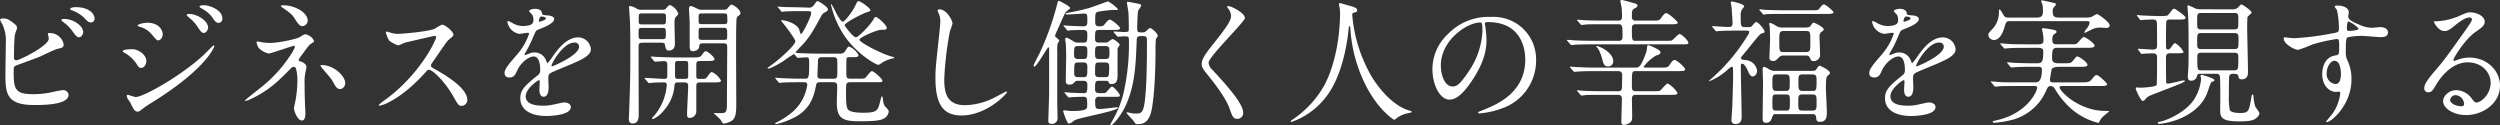
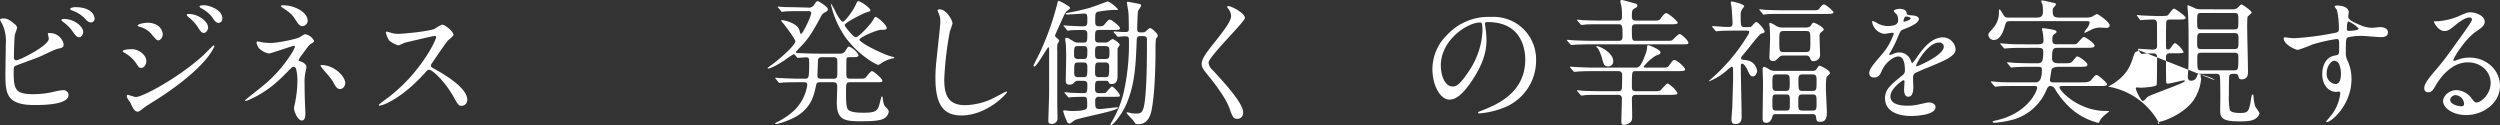
<svg xmlns="http://www.w3.org/2000/svg" width="680.496" height="34.045" viewBox="0 0 680.496 34.045">
  <rect x="0" y="0" width="680.496" height="34.045" fill="#333333" stroke="none" />
  <g id="グループ_2827" data-name="グループ 2827" transform="translate(12367 -3378)">
    <path id="パス_82" data-name="パス 82" d="M4.02,7.674a1.53,1.53,0,0,1,.627.958c0,.332-.59,1.77-.627,2.1-.147,1.291-.221,4.574-.221,6.122a.618.618,0,0,0,.7.664c.738,0,8.778-3.91,8.778-5.9,0-.221-.258-1.255-.258-1.364,0-.148.258-.148.516-.148a3.8,3.8,0,0,1,3.8,3.1c0,.848-.553.959-1.623,1.18-.848.184-4.168,1.844-4.868,2.14-1.033.442-6.492,2.4-6.676,2.507-.443.3-.443.48-.443,1.882,0,4.831.7,5.828,5.533,5.828a23.5,23.5,0,0,0,5.385-.664,21.754,21.754,0,0,1,2.545-.443,1.427,1.427,0,0,1,1.475,1.291c0,2.767-7.082,2.767-9.369,2.767-7.635,0-7.82-3.283-7.82-8.521,0-1.328.111-7.119.111-8.335A10.475,10.475,0,0,0,.627,7.674,7.485,7.485,0,0,1,0,6.457c0-.221.516-.332.848-.332,1.07,0,1.586.258,3.172,1.549M22.647,9.85c0,.442-.406,1.4-1.107,1.4-.553,0-.885-.332-1.881-1.734a10.6,10.6,0,0,0-2.435-2.4c-.147-.111-.516-.406-.516-.554,0-.184.332-.3.664-.3,2.84,0,5.275,2.029,5.275,3.579m3.1-3.726a1.024,1.024,0,0,1-.922,1.106c-.775,0-1.217-.479-1.955-1.327a9.361,9.361,0,0,0-3.283-1.955c-.369-.111-.48-.3-.48-.406,0-.3.922-.48,1.365-.48,4.537,0,5.274,2.4,5.274,3.062" transform="translate(-12367 3376.892)" fill="#fff" />
    <path id="パス_83" data-name="パス 83" d="M58.779,17.451c0,.775-.516,1.844-1.4,1.844-.553,0-.737-.221-1.291-1.144a9.561,9.561,0,0,0-3.356-3.024c-.111-.073-.369-.221-.369-.369,0-.553,2.361-.553,2.581-.553,1.586,0,3.837,1.438,3.837,3.246M54.426,28.775c-.11-.221-.7-1-.774-1.181a1.5,1.5,0,0,1-.184-.664.27.27,0,0,1,.295-.3c.111,0,1.77.59,2.139.59,1.992,0,12.025-5.5,18.517-11.471.406-.406,2.545-2.582,2.656-2.582a.236.236,0,0,1,.221.221c0,.074-1.844,5.791-16.3,14.9-2.25,1.4-2.4,1.512-2.692,1.733-1.365,1.07-1.512,1.181-1.918,1.181-.775,0-1.217-.849-1.955-2.435m8.816-18.7c0,.959-.627,1.734-1.218,1.734-.406,0-.553-.184-1.844-1.7a6.248,6.248,0,0,0-3.209-1.992c-.516-.184-.553-.184-.553-.331,0-.406,1.7-.775,2.8-.775a5.068,5.068,0,0,1,1.881.369,3.224,3.224,0,0,1,2.14,2.692M75.6,8.378c0,.442-.479,1.4-1.181,1.4-.553,0-.885-.406-1.807-1.845A11.5,11.5,0,0,0,70.25,5.464c-.147-.111-.48-.442-.48-.59,0-.221.443-.258.664-.258,2.139,0,5.164,1.807,5.164,3.763m3.873-2.509a1.086,1.086,0,0,1-1,1.181c-.774,0-1.29-.775-1.807-1.623a9.253,9.253,0,0,0-2.988-2.4c-.332-.184-.405-.368-.405-.443,0-.331.737-.331,1.4-.331.959,0,4.8,1.07,4.8,3.614" transform="translate(-12385.947 3377.185)" fill="#fff" />
    <path id="パス_84" data-name="パス 84" d="M109.322,12.361a18.909,18.909,0,0,0,2.1.147c1.955,0,7.156-1.033,8.041-1.623,1.07-.664,1.181-.737,1.512-.737a3.29,3.29,0,0,1,2.324,1.807c0,.221-.074.295-.775.738-.627.406-.775.664-2.619,3.172a6.709,6.709,0,0,0-.811,1.254c0,.3.221.332.516.406.406.111,1.623.664,1.623,1.549,0,.258-.3,1.438-.332,1.7a12.182,12.182,0,0,0-.184,2.692c0,.923.037,3.947.11,5.459,0,.406.11,2.25.11,2.619,0,1.77-.479,2.066-.959,2.066-1.181,0-2.14-2.582-2.14-3.32,0-.295.3-1.512.332-1.734a31.265,31.265,0,0,0,.59-5.57,12.3,12.3,0,0,0-.406-3.577.87.87,0,0,0-.7-.406.827.827,0,0,0-.553.295c-3.1,3.172-5.975,6.16-11.139,8.521a5.854,5.854,0,0,1-1.328.48c-.074,0-.147-.037-.147-.111,0-.184,3.983-3.246,4.721-3.873a36.251,36.251,0,0,0,7.783-8.668,10.383,10.383,0,0,0,1.107-2.066.282.282,0,0,0-.295-.295c-.3,0-6.381,2.1-6.787,2.1a5.122,5.122,0,0,1-2.8-1.549,4.5,4.5,0,0,1-.59-1.438.324.324,0,0,1,.332-.295c.221,0,1.18.221,1.364.258m12.246-5.9a1.548,1.548,0,0,1-1.4,1.475c-.849,0-1.291-.737-2.287-2.286-.479-.738-1.07-1.364-3.357-2.877-.074-.074-.258-.221-.258-.332,0-.184.553-.184.7-.184,3.1,0,6.6,1.955,6.6,4.2M131.786,23.5c0,.479-.443,1.549-1.4,1.549-.7,0-1.107-.406-1.807-1.733-.516-.959-.738-1.218-2.84-3.652a4.271,4.271,0,0,1-.7-1.033c0-.111.258-.111.3-.111,3.357,0,6.455,2.988,6.455,4.98" transform="translate(-12404.811 3377.185)" fill="#fff" />
    <path id="パス_85" data-name="パス 85" d="M176.751,13.581c-.258,0-8,1.807-8.189,1.881a15.828,15.828,0,0,1-1.66.7,7.7,7.7,0,0,1-2.508-1.328,7.506,7.506,0,0,1-.885-2.14c0-.184.037-.295.221-.295.037,0,.849.221.959.258a6.575,6.575,0,0,0,1.955.369c1.254,0,8.188-.59,10.106-1.365a14.1,14.1,0,0,1,2.029-1.144c.885,0,3.135,1.881,3.135,2.8,0,.331-1.364,1.327-1.586,1.586-.737.885-3.651,5.2-4.242,6.049a1.218,1.218,0,0,0-.295.738c0,.332.074.406,1.623,1.255,1.659.958,8.262,4.683,8.262,8.04a1.593,1.593,0,0,1-1.512,1.623c-.848,0-1-.258-2.287-2.545-2.545-4.463-5.791-7.267-6.6-7.267-.369,0-.479.11-1.291,1.033-1.291,1.365-5.053,5.5-9.849,7.893a9.05,9.05,0,0,1-2.287.849c-.073,0-.258,0-.258-.221a11.416,11.416,0,0,1,1.7-1.365c9.627-6.971,14.016-16.524,13.905-17.115a.414.414,0,0,0-.442-.295" transform="translate(-12425.473 3374.194)" fill="#fff" />
-     <path id="パス_86" data-name="パス 86" d="M215.224,21.24c0-1.106,1.033-2.286,3.541-5.2a16.97,16.97,0,0,0,3.135-5.5c0-.221-.258-.258-.406-.258-.369,0-1.881.295-2.213.295A3.914,3.914,0,0,1,216,7.335c0-.111,0-.258.221-.258a8.3,8.3,0,0,1,1.4.7,5.862,5.862,0,0,0,2.435.664c3.025,0,3.025-1,3.025-1.733a2.954,2.954,0,0,0-.3-1.291c-.11-.184-.885-.848-.885-1.07,0-.294.959-.59,1.623-.59.886,0,1.807.332,1.881,1.144.037.48.184.553,1.66.664.258,0,1.66.184,1.66.958,0,1.218-2.692,2.25-4.389,2.914-.553.221-.59.3-1.4,2.176a28.613,28.613,0,0,1-1.992,3.984c-.184.332-.258.443-.258.59a.135.135,0,0,0,.147.147,7.388,7.388,0,0,0,1.144-.406,3.445,3.445,0,0,1,1.438-.295,3.326,3.326,0,0,1,3.135,2.249c.258.627.295.7.369.7a17.372,17.372,0,0,0,1.512-1.992c1.217-1.7,3.614-5.053,6.824-5.053a3.479,3.479,0,0,1,3.467,3.283c0,1.733-2.914,2.951-5.2,3.947-.922.406-5.09,2.065-5.754,2.471-.59.369-.627.775-.627,1.549,0,.332.073,1.881.073,2.213,0,.59,0,2.692-1.365,2.692-1,0-1.143-1.217-1.143-1.881,0-.369.11-2.139.11-2.177,0-.147,0-.442-.258-.442-.3,0-3.578,2.287-3.578,4.389,0,2.545,3.689,2.545,4.758,2.545a11.375,11.375,0,0,0,2.361-.221c.516-.073,2.877-.664,3.357-.664.775,0,1.808.369,1.808,1.254,0,2.287-5.717,2.435-6.6,2.435-4.684,0-7.156-1.918-7.156-4.832,0-2.361,1.4-3.541,4.868-6.344a1.572,1.572,0,0,0,.554-1.292c0-1.659-.3-3.726-1.771-3.726-1.4,0-3.577,1.7-4.537,3.91-.406.923-.812,1.807-1.992,1.807-.7,0-1.4-.221-1.4-1.217M224.63,7.3c.074,0,1.844-.479,1.844-.884,0-.48-.922-.553-1.254-.553-.516,0-.664,1.033-.664,1.18s0,.258.073.258m3.357,11.951c0,.074.037.184.147.184s7.378-2.951,7.378-5.385a1.135,1.135,0,0,0-1.291-1.107c-3.062,0-6.234,5.717-6.234,6.307" transform="translate(-12444.879 3376.641)" fill="#fff" />
-     <path id="パス_87" data-name="パス 87" d="M277.368,3.368a1.088,1.088,0,0,0,1.033-.406c.221-.259.664-.886,1.07-.886A4.152,4.152,0,0,1,281.684,4.4c0,.221-.037.295-.664.922-.368.369-.368,1.254-.368,1.807,0,.775.11,4.611.11,5.5,0,1.807-1.365,1.844-1.623,1.844-.774,0-.885-.516-1.07-1.549-.11-.59-.627-.59-1.18-.59H272.13c-1.254,0-1.254.3-1.254,1.439,0,5.016.037,13.057.037,18.074,0,.7,0,2.472-1.623,2.472-1.07,0-1.07-.923-1.07-1.292,0-.11.073-1,.073-1.438.332-9.406.332-10.032.332-18.627,0-4.426-.073-5.865-.11-6.75-.037-.406-.221-3.394-.221-3.5,0-.147,0-.369.147-.369A4.315,4.315,0,0,1,270.25,3a2.167,2.167,0,0,0,1.4.369ZM271.835,8.31c-.959,0-.959.184-.959,1.438,0,1.475,0,1.622.959,1.622h5.5c.959,0,.959-.221.959-1.364,0-1.549,0-1.7-.959-1.7Zm5.459-.959c1.033,0,1.033-.074,1.033-1.7,0-1.144,0-1.291-1.033-1.291h-5.348c-1.033,0-1.033.073-1.033,1.7,0,1.107,0,1.292,1.033,1.292Zm10.66,9.959c-.959,0-1.365,0-1.365,1v3.024c0,.406.037.848.59.848h1.291a1.132,1.132,0,0,0,1.107-.59c.848-1.143.922-1.254,1.291-1.254a5.137,5.137,0,0,1,2.435,2.324c0,.479-.775.479-1.955.479H287.77c-.849,0-1.181.111-1.181,1.033v6.787a1.794,1.794,0,0,1-1.734,1.844c-.774,0-.774-.443-.774-1.218,0-1.069.295-6.27.295-7.45,0-.959-.48-1-1.181-1H281.9c-.885,0-1.18.037-1.253.886a11.234,11.234,0,0,1-2.8,6.639,8.048,8.048,0,0,1-3.061,2.472c-.11,0-.258-.111-.258-.221,0-.073.074-.147.554-.664a14.464,14.464,0,0,0,3.467-8.41c0-.517-.258-.7-.738-.7-.517,0-2.177,0-3.283.111-.11,0-.664.073-.775.073-.147,0-.221-.073-.332-.221l-.738-.848c-.147-.184-.147-.184-.147-.258s.074-.073.147-.073c.738,0,4.39.258,5.2.258.59,0,.812-.221.812-.811V18.306c0-.48-.074-.959-.959-.959-.332,0-2.1.147-2.361.147-.11,0-.184-.074-.332-.221l-.7-.849c-.147-.184-.147-.184-.147-.258s.074-.074.111-.074c.258,0,1.364.111,1.623.111,1.07.036,2.988.147,5.09.147h4.648c1.586,0,1.918-.036,2.361-.59.738-1,.849-1.107,1.181-1.107.479,0,2.323,1.586,2.323,2.176,0,.48-.775.48-1.955.48ZM283.2,22.179c.738,0,1.107,0,1.181-.516V18.38c0-1.033-.11-1.07-1.181-1.07h-1.217c-.922,0-1.181,0-1.181.885v3.1c0,.885.3.885,1.181.885ZM294,3.368a1.28,1.28,0,0,0,1.254-.59c.443-.517.664-.812.885-.812.554,0,2.472,1.327,2.472,2.361a.5.5,0,0,1-.184.406c-.627.479-.738.59-.848.885-.111.369-.148,3.762-.148,5.275-.036,2.618.037,15.492.037,18.405,0,2.545-.295,3.763-1.4,4.389a5.517,5.517,0,0,1-1.955.664c-.295,0-.368-.073-.885-1a19.122,19.122,0,0,0-1.881-1.771c0-.11.221-.11.3-.11.405.037,1.07.037,1.475.037,1.586,0,1.807-.221,1.807-2.619,0-2.177.073-12.947.073-15.381,0-.959-.405-1-1.217-1h-5.2c-1.107,0-1.144.221-1.217.959-.11,1-1.438,1.181-1.66,1.181-.443,0-.922-.147-.922-1.181v-6.6c0-.59-.184-3.283-.184-3.91,0-.148.073-.59.406-.59.406,0,.7.147,1.918.737a1.97,1.97,0,0,0,1.144.259Zm-5.717,1c-1.069,0-1.069.073-1.069,1.512,0,1.328,0,1.4,1.069,1.4h5.68c.553,0,1.07,0,1.07-.664a12.84,12.84,0,0,0-.074-1.918c-.111-.332-.443-.332-1-.332Zm.037,3.91c-.738,0-1,0-1.07.479-.037.147-.037,1.77-.037,1.992,0,.812.295.812,1.107.812h5.606c1.07,0,1.07-.037,1.07-1.4,0-1.7,0-1.881-1.07-1.881Z" transform="translate(-12464.057 3377.289)" fill="#fff" />
    <path id="パス_88" data-name="パス 88" d="M334.851,15.127a.407.407,0,0,0-.368-.184,27.548,27.548,0,0,0-2.619,1.771c-2.73,1.734-3.983,2.139-4.242,2.139-.147,0-.221-.036-.221-.147,0-.073,1.881-1.4,2.213-1.7,1.623-1.292,5.348-4.537,5.348-5.607,0-.516-2.176-3.43-2.84-4.279-.258-.331-.812-1-1.033-1.29,0-.148.11-.148.221-.148.774,0,3.836.738,4.684,2.472.074.184.3,1.29.516,1.29.407,0,2.767-4.721,2.767-5.68,0-.553-.517-.553-.922-.553H336.77c-1.07,0-2.877,0-4.352.074-.11,0-1,.11-1.07.11-.148,0-.221-.074-.332-.258l-.7-.848c-.147-.147-.184-.184-.184-.221,0-.074.074-.074.147-.074.221,0,1.365.111,1.623.111,1.07.037,2.951.037,5.053.111l1.365.036a1.653,1.653,0,0,0,1.733-.738c.664-.922.7-1,1-1,.332,0,2.766,1.549,2.766,2.176,0,.369-.258.59-.627.775a2.385,2.385,0,0,0-1.254,1.217c-1.881,3.431-2.8,5.2-4.868,7.524-.332.332-1.992,2.066-1.992,2.176,0,.222.368.222.848.258,1.475.074,3.947.147,5.348.147h5.754a1.584,1.584,0,0,0,1.623-.885c.59-.922.664-1.033.959-1.033a5.158,5.158,0,0,1,2.545,2.286c0,.59-.664.59-1.475.59-1.475,0-1.66,0-1.771.332-.073.184-.073,3.1-.073,3.541,0,1.586,0,1.992,1.07,1.992h1.992c1.623,0,1.808,0,2.177-.295.258-.221,1.327-1.77,1.733-1.77.479,0,2.84,2.065,2.84,2.582,0,.442-.184.442-1.807.442h-6.9c-1.181,0-1.181.369-1.181,2.472,0,2.029,0,3.983.406,4.758.553,1.07,3.209,1.07,4.463,1.07,3.578,0,3.8-.627,4.389-2.914.332-1.365.369-1.512.516-1.512.184,0,.184.147.258.7a4.831,4.831,0,0,0,.516,1.918c.849.886,1.07,1.07,1.07,1.586a2.59,2.59,0,0,1-1.733,1.992c-1.218.554-4.463.554-6.086.554-4.5,0-6.307-.554-6.307-5.091,0-.7.111-4.02.111-4.279,0-.627-.074-1.254-1.033-1.254h-3.5c-.7,0-1.07.037-1.218.812-.516,2.472-1.18,5.865-5.053,8.3a20.114,20.114,0,0,1-5.791,2.286c-.147,0-.295-.073-.295-.184s.073-.147.7-.442a21.067,21.067,0,0,0,4.2-2.84,12.037,12.037,0,0,0,3.837-7.193c0-.738-.554-.738-.923-.738h-1.18c-1.033,0-2.877,0-4.353.073-.11,0-1,.111-1.07.111-.147,0-.221-.073-.332-.221l-.7-.849c-.147-.184-.184-.221-.184-.258,0-.073.073-.073.147-.073.221,0,1.365.11,1.623.11,1.07.037,2.951.147,5.053.147h1.217c1.07,0,1.218-.036,1.218-4.2,0-1.18,0-1.623-.738-1.623-.332,0-2.065.147-2.324.147-.147,0-.221-.073-.332-.221Zm10.513,6.492c1.033,0,1.033-.406,1.033-2.286,0-.443,0-2.729-.036-2.951-.148-.516-.517-.627-1.07-.627h-3.1c-.959,0-1.07.516-1.07,1.07,0,.627-.147,3.356-.147,3.909,0,.479.11.885,1.033.885ZM358.274,8.3c-1.033,0-5.865,2.029-5.865,2.693,0,.738,6.086,3.91,8.852,4.611.479.11.627.147.627.258,0,.221-.295.221-.406.221a9.593,9.593,0,0,0-2.692,1.033,6.623,6.623,0,0,1-1.217.738c-.553,0-5.311-2.582-8.852-7.34a25.493,25.493,0,0,1-4.058-9.037c0-.075,0-.184.111-.184a21.91,21.91,0,0,1,1.254,2.361c.369.664,1.328,2.434,1.844,2.434.553,0,2.619-2.655,3.5-4.537.479-1,.479-1.033.812-1.033.553,0,3.209,1.844,3.209,2.471,0,.258-.406.369-1.143.59-.664.184-5.865,2.729-5.865,3.467,0,.258,2.287,3.283,3.062,3.283.738,0,4.02-3.468,4.758-4.833.221-.405.369-.7.664-.7.443,0,3.283,2.434,2.951,3.135-.184.368-.368.368-1.549.368" transform="translate(-12485.471 3377.812)" fill="#fff" />
    <path id="パス_89" data-name="パス 89" d="M403.657,7.825a16.907,16.907,0,0,1-.7,2.065,88.7,88.7,0,0,0-1.549,13.131c0,3.726.7,7.046,5.643,7.046a18.179,18.179,0,0,0,7.746-1.918c.553-.258,3.356-1.807,3.5-1.807a.171.171,0,0,1,.184.184c0,.405-5.459,6.344-12.393,6.344-4.794,0-7.081-2.766-7.081-10.18,0-2.286.074-3.024.848-10.254.147-1.218.48-4.242.48-5.275A4.633,4.633,0,0,0,400,5.353c-.036-.11-.405-.959-.405-1,0-.258.295-.369.516-.369,1.918,0,3.541,2.988,3.541,3.837" transform="translate(-12511.382 3376.557)" fill="#fff" />
    <path id="パス_90" data-name="パス 90" d="M447.859,11.191c0,.148-.442.738-.479.886a7.912,7.912,0,0,0-.074,1.844V28.38c0,.553.074,3.246.074,3.873a1.489,1.489,0,0,1-1.623,1.586c-.849,0-.885-.48-.885-.885,0-.221.221-6.861.221-7.524v-11.8c0-.184,0-.627-.221-.627-.258,0-3.135,5.237-3.8,5.237-.11,0-.221-.073-.221-.258,0-.221,1.364-2.8,1.586-3.246a75.31,75.31,0,0,0,4.685-12.873c.332-1.365.368-1.512.627-1.512.147,0,3.061,1.475,3.061,1.955,0,.221-.958.849-1.106,1.034-.332.405-.517.811-2.214,4.61-.775,1.7-.811,1.844-.775,2.029.074.221,1.144.959,1.144,1.217m1.328-3.836c-.073-.073-.184-.184-.184-.221,0-.074.074-.111.147-.111.184,0,1.107.111,1.328.111.147,0,2.877.147,3.763.147,1.254,0,1.254-.406,1.254-1.77,0-1.328-.037-1.7-.885-1.7-.258,0-3.8.258-4.5.258-.221,0-.516,0-.516-.184s.184-.184.443-.258a61.971,61.971,0,0,0,6.2-1.4c.812-.258,4.8-1.734,4.869-1.734a9.609,9.609,0,0,1,2.729,2.14.244.244,0,0,1-.259.221c-.147,0-.848-.037-1.032-.037a34.315,34.315,0,0,0-4.057.479c-.848.221-.848.48-.848,2.693,0,.922.147,1.291,1.143,1.291.849,0,1.07-.111,1.475-.627.923-1.07,1-1.181,1.4-1.181.479,0,2.729,1.845,2.729,2.287,0,.517-.738.517-1.955.517H458.74c-1.144,0-1.144.295-1.144,2.507,0,.923.738.923,1.033.923h1.734a1.463,1.463,0,0,0,.922-.258,4.647,4.647,0,0,1,1.032-.7c.443,0,1.992,1.18,1.992,1.549,0,.184-.553.885-.59,1.07v6.971c0,1.254,0,2.655-1.66,2.655-.553,0-.627-.184-.811-.59-.147-.294-.553-.294-.738-.294h-1.881c-1.033,0-1.033.442-1.033,2.249,0,.332,0,1.107,1.033,1.107h1c.516,0,.775,0,1-.221s1.255-1.549,1.586-1.549c.479,0,2.139,1.992,2.139,2.4,0,.369-.147.369-1.7.369H458.74a.939.939,0,0,0-1.107,1c0,2.066,0,2.324,1.4,2.324.516,0,4.426-.479,4.574-.479.074,0,.222,0,.222.147,0,.849-10.217,2.62-11.73,3.357-.221.111-1.18.923-1.438.923a.57.57,0,0,1-.59-.332,18.2,18.2,0,0,1-1.144-2.951c0-.221.073-.295.258-.295.258,0,1.586.184,1.918.184,4.316,0,4.352-.627,4.352-1.439,0-1.954,0-2.434-.922-2.434s-2.065.036-2.987.073c-.148,0-1,.111-1.07.111-.147,0-.221-.148-.332-.258l-.738-.849c-.074-.11-.147-.185-.147-.221,0-.073.073-.11.147-.11.037,0,1.291.11,1.512.147.812.038,2.914.111,3.615.111.959,0,.959-.516.959-2.434,0-.148,0-.922-1.033-.922h-1.475a1.016,1.016,0,0,0-.886.294c-.553.554-.737.738-1.475.738-.885,0-1-.443-1-1.144,0-.922.11-5.459.11-6.492,0-.812-.036-2.8-.11-3.541-.037-.184-.147-1-.147-1.181,0-.147.037-.405.258-.405.332,0,.48.074,1.844.885a2.048,2.048,0,0,0,1.365.443h1.512c1.033,0,1.033-.406,1.033-2.361,0-1.07-.627-1.07-1.4-1.07-1.033,0-2.545.036-3.1.073-.111,0-.664.111-.775.111-.147,0-.221-.111-.332-.258Zm3.726,5.312c-1.033,0-1.033.369-1.033,2.582a.908.908,0,0,0,1.033.922h1.549c1.033,0,1.033-.406,1.033-2.4,0-1.107-.59-1.107-1.033-1.107Zm1.549,8.447c1.033,0,1.033-.3,1.033-2.914,0-1.07-.7-1.07-1.033-1.07h-1.512c-1.033,0-1.033.295-1.033,2.951,0,1.033.7,1.033,1.033,1.033Zm5.939-4.942c1.107,0,1.107-.48,1.107-1.734,0-1.291,0-1.77-1.107-1.77h-1.734c-1.07,0-1.07.479-1.07,1.733,0,1.329,0,1.771,1.07,1.771Zm-1.771.959c-1.033,0-1.033.184-1.033,3.024,0,.369.11.959,1.033.959h1.807c.922,0,1-.221,1-2.914,0-.369,0-1.07-1-1.07Zm4.131-8.115c-.111-.147-.147-.184-.147-.221,0-.073.073-.11.147-.11.369,0,2.1.147,2.508.147,1.512,0,1.512,0,1.512-1.181,0-.258,0-3.319-.147-4.5-.037-.369-.369-1.993-.369-2.361,0-.184.184-.184.295-.184.148,0,2.36.443,2.766.516.553.111.812.184.812.516,0,.258-.775,1.254-.849,1.513-.11.553-.221,3.835-.221,4.389,0,1.181,0,1.4,1.18,1.4.775,0,.886-.037,1.328-.443s.775-.738,1-.738c.479,0,2.1,1.549,2.1,2.066,0,.184-.073.258-.516.885a30.49,30.49,0,0,0-.11,3.246c0,1.181,0,10.217-1,15.787-.738,4.168-2.914,4.168-3.763,4.168a1,1,0,0,1-.7-.148c-.11-.147-.627-.885-.775-1.07a22.73,22.73,0,0,1-1.66-1.807c0-.147.184-.184.258-.184a3.706,3.706,0,0,1,.738.147,6.01,6.01,0,0,0,1.586.184c1.549,0,2.176-.184,2.583-5.127.368-4.242.405-10.365.405-14.9,0-.959-.295-1.07-1.475-1.07-1.254,0-1.291.258-1.328,1.512-.258,6.529-.479,11.619-2.8,17-1.255,2.914-3.615,5.717-4.131,5.717-.074,0-.221-.037-.221-.184a8.708,8.708,0,0,1,.517-.959,28.515,28.515,0,0,0,3.061-7.561,59.756,59.756,0,0,0,1.475-13.832c0-1.475,0-1.623-1.181-1.623-.258,0-1.66.11-1.807.11s-.259-.147-.332-.258Z" transform="translate(-12526.522 3377.875)" fill="#fff" />
    <path id="パス_91" data-name="パス 91" d="M519.8,2.6c.885,0,4.537,1.881,4.537,3.246,0,1-9.885,10.549-9.885,12.136a2.95,2.95,0,0,0,1.107,2.028c3.283,3.578,8.3,9,8.3,11.545a1.57,1.57,0,0,1-1.586,1.734c-1.144,0-1.365-.7-2.14-2.877-1.143-3.246-5.164-8.151-6.123-9.332-1.144-1.4-1.438-1.955-1.438-2.729,0-1,.479-2.1,2.988-5.238,3.651-4.574,5.017-6.492,5.017-7.857a3.506,3.506,0,0,0-.922-2.139c-.111-.184-.185-.332-.111-.443.037-.073.148-.073.258-.073" transform="translate(-12552.476 3377.059)" fill="#fff" />
-     <path id="パス_92" data-name="パス 92" d="M567.29,4.539a40.111,40.111,0,0,0,5.348,16.894c.627,1,4.8,7.745,10.475,9.221.111.036.369.11.369.258,0,.184-.111.184-1.291.443a7.327,7.327,0,0,0-2.545,1.107c-.7.516-.812.627-.922.627-.147,0-4.832-2.914-8.41-10.734A39.859,39.859,0,0,1,566.773,8.08c-.036-.406-.036-.443-.184-.443-.221,0-.221.147-.369,1.475-.11,1.181-1.07,9.775-4.721,15.787a20.387,20.387,0,0,1-10.734,8.779c-.11,0-.221-.037-.221-.184,0-.111.184-.258.479-.442a27.361,27.361,0,0,0,8.741-9.48c4.205-8,4.205-18.554,4.205-18.959a10.078,10.078,0,0,0-.148-2.249,5.313,5.313,0,0,1-.147-.738.315.315,0,0,1,.3-.295c.221,0,1.807.516,2.139.59,1.771.479,2.509.7,2.509,1.364,0,.407-.3.517-.627.59-.295.038-.479.074-.59.222a.709.709,0,0,0-.11.442" transform="translate(-12566.215 3377.519)" fill="#fff" />
    <path id="パス_93" data-name="パス 93" d="M625.27,9.144c0,.111.073.258.073.406a28.2,28.2,0,0,1,.369,3.984c0,2.471-.554,5.9-3.8,10.807-2.951,4.5-4.832,5.385-6.307,5.385-2.435,0-4.611-3.8-4.611-8.3a12.993,12.993,0,0,1,4.094-9.406,15.261,15.261,0,0,1,11.767-4.8,12.008,12.008,0,0,1,5.938,1.181,11.562,11.562,0,0,1,6.419,10.733,13.755,13.755,0,0,1-9.3,12.984,22.662,22.662,0,0,1-6.123,1.364c-.147,0-.368-.036-.368-.258,0-.111.073-.147,1-.517,3.836-1.512,11.84-4.684,11.84-13.868,0-1.439-.148-10.217-10.217-10.217-.738,0-.775.295-.775.516M613.282,20.468c0,2.4.959,5.68,3.209,5.68,1.07,0,1.955-.442,4.5-4.279a21.092,21.092,0,0,0,3.615-10.733c0-2.214-.147-2.4-.627-2.4-3.5,0-10.7,4.759-10.7,11.73" transform="translate(-12588.09 3375.386)" fill="#fff" />
    <path id="パス_94" data-name="パス 94" d="M691.639,5.607c1.659,0,1.844,0,2.323-.664.369-.553.959-1.364,1.4-1.364.627,0,3.135,2.213,3.135,2.583,0,.442-.738.442-1.955.442h-9.554c-.958,0-.958.738-.958,1.181,0,2.987,0,3.32.958,3.32h8.115c1.549,0,1.734,0,2.029-.259s1.549-1.586,1.881-1.586c.59,0,2.4,1.845,2.4,2.361,0,.444-.221.444-1.992.444H674.967c-1.144,0-2.471.036-3.873.073-.258,0-1.29.11-1.549.11-.11,0-.184-.074-.332-.258l-.738-.848c-.148-.147-.148-.184-.148-.221,0-.075.074-.075.184-.075.3,0,1.734.148,1.992.148.885.036,2.987.111,4.648.111h7.413c.922,0,.922-.775.922-1.255,0-2.545,0-3.246-1-3.246H677.77c-1.254,0-2.951,0-3.91.037-.221,0-1.254.147-1.438.147a.522.522,0,0,1-.442-.258l-.738-.848a.772.772,0,0,1-.148-.221c0-.073.111-.111.148-.111.258,0,1.438.148,1.659.148,1.034.036,2.914.11,5.017.11h4.5c.921,0,.921-.738.921-1.033a19.936,19.936,0,0,0-.11-2.582c-.037-.258-.333-1.438-.333-1.659,0-.258.148-.332.443-.332s3.726,1,3.763,1c.221.111.443.3.443.516,0,.369-.3.517-.848.812-.664.332-.664.848-.664,2.323a.89.89,0,0,0,.958.959Zm-13.98,20.213c-1.291,0-3.025,0-3.91.038-.184,0-1.033.147-1.4.147-.147,0-.221-.073-.406-.295l-.737-.848c-.111-.111-.111-.147-.111-.184a.119.119,0,0,1,.111-.111c.295,0,1.475.148,1.7.148,1.808.073,3.1.11,5.017.11h4.463c.958,0,.958-.775.958-1.365,0-.516.074-2.8.037-3.283a.91.91,0,0,0-.922-.811h-6.676c-1.107,0-2.472,0-3.873.073-.258,0-1.291.111-1.512.111-.148,0-.259-.147-.406-.3l-.7-.811c-.147-.148-.147-.148-.147-.221s.074-.074.111-.074c.295,0,1.475.111,1.734.111,2.065.11,3.43.147,4.979.147h11.028c.886,0,1.475,0,2.988-4.352a6.086,6.086,0,0,0,.184-1.328c.037-.3.111-.406.406-.406.184,0,3.246,1.181,3.246,1.881,0,.59-.664.775-1.217.922a11.777,11.777,0,0,0-3.357,3.025c0,.111.111.258.443.258h4.2c1.586,0,1.881,0,2.324-.627.885-1.292,1.033-1.439,1.438-1.439.664,0,2.877,2.029,2.877,2.545,0,.369-.369.48-1.955.48H686.991c-.958,0-.958.221-.958,4.131,0,.627,0,1.327,1,1.327h4.8c1.512,0,1.659,0,1.955-.221.332-.258,1.623-1.881,1.992-1.881a7.621,7.621,0,0,1,2.655,2.545c0,.442-.221.553-1.955.553h-9.48c-.958,0-.958.775-.958,1.218,0,.738.073,3.947.073,4.574,0,1.144-.11,1.623-1.181,2.1a2.63,2.63,0,0,1-1.033.295c-.737,0-.737-.59-.737-.884,0-1,.147-5.349.147-6.234a.928.928,0,0,0-.959-1.07Zm3.283-9.221a1.326,1.326,0,0,1-1.327,1.475c-1.144,0-1.292-.59-1.734-2.287-.111-.443-.811-2.508-1.365-2.877-.036-.037-.258-.184-.147-.3.258-.369,4.574,1.549,4.574,3.984" transform="translate(-12608.836 3378)" fill="#fff" />
    <path id="パス_95" data-name="パス 95" d="M736.441,8.566c-3.245,0-4.315.074-4.683.11-.111,0-.664.074-.775.074-.148,0-.184-.074-.332-.221l-.7-.848c-.147-.148-.147-.184-.147-.258,0-.036.037-.074.11-.074.627,0,3.393.222,3.947.222,1.107,0,1.512,0,1.512-1.144,0-.369-.221-3.8-.258-4.168-.037-.222-.221-1.181-.221-1.365,0-.222.258-.258.368-.258.185,0,3.283.7,3.283,1.328,0,.073-.516.7-.553.774a2.7,2.7,0,0,0-.406,1.586c0,2.951,0,3.283,1.144,3.283h1c.7,0,.738-.074,1.328-.774.295-.332.516-.59.775-.59.59,0,2.249,2.065,2.249,2.582,0,.295-.11.332-.885.553-.406.11-1.845,1.955-2.657,2.951-.811,1.033-1.659,2.065-2.508,3.061a1.068,1.068,0,0,0-.332.738c0,.3.11.3,1.291.479a3.309,3.309,0,0,1,3.062,2.877c0,.848-.59,1.549-1.144,1.549s-.812-.295-1.365-1.512c-.258-.627-.959-1.955-1.549-1.955-.369,0-.369.111-.369,1.291,0,2.1.221,11.361.221,13.242,0,.627-.147,1.882-1.623,1.882-1.144,0-1.144-.7-1.144-1.255,0-.332.185-2.8.222-3.319.037-1.034.221-7.3.221-8.041,0-.443,0-2.4-.037-2.62-.074-.221-.147-.369-.369-.369a11.624,11.624,0,0,0-1,.738,16.108,16.108,0,0,1-5.127,3.246c-.075,0-.038-.147.221-.369a50.074,50.074,0,0,0,10.18-11.951,2.57,2.57,0,0,0,.517-1.107c0-.331-.369-.368-.775-.368Zm20.435-5.533c1.623,0,1.807,0,2.213-.59.553-.774.885-1,1.144-1,.59,0,2.619,1.881,2.619,2.1,0,.369-.48.48-1.955.48H749.278c-2.693,0-3.725,0-4.648.073-.147,0-.664.11-.774.11-.148,0-.221-.11-.332-.258l-.7-.848c-.147-.148-.185-.184-.185-.221,0-.074.074-.111.148-.111.258,0,1.4.148,1.623.148,1.807.073,3.32.11,5.054.11Zm-9.737,28.255c-.369,0-.7,0-.922.664-.258.775-.553,1.7-1.66,1.7-1,0-1-.664-1-1.29,0-1.365.11-8.189.11-9.738,0-.517-.11-2.988-.11-3.541,0-.184,0-.664.442-.664a4.768,4.768,0,0,1,1.291.664,3.058,3.058,0,0,0,1.733.442h9.96c.7,0,1-.073,1.254-.516.442-.664.59-.886.885-.886.074,0,2.766,1.144,2.766,1.992,0,.221-.111.258-.775.886-.332.258-.332,2.434-.332,3.135,0,.959.258,5.606.258,6.676,0,.811,0,2.582-1.77,2.582-1.033,0-1.069-.406-1.143-1.181-.074-.922-.628-.922-1.107-.922ZM755.4,7.718c.812,0,1.069-.258,1.254-.516.443-.628.553-.812.812-.812.221,0,2.729,1.217,2.729,1.844,0,.221-.073.258-.775.811a1.433,1.433,0,0,0-.369,1.181c0,.516.148,4.316.148,5.127a1.731,1.731,0,0,1-1.771,1.512c-.627,0-.738-.258-1-.886a.979.979,0,0,0-1.07-.627H749.2a1.475,1.475,0,0,0-1.18.48c-.848.848-1,1-1.586,1-.738,0-1.033-.3-1.033-1.034,0-.073.184-4.2.184-5.016,0-1.033-.036-1.955-.073-2.877,0-.184-.148-1.033-.148-1.217s.148-.221.295-.221a5.982,5.982,0,0,1,1.476.738,3.164,3.164,0,0,0,2.065.516ZM749.794,24.98c1.144,0,1.144-.517,1.144-2.249s0-2.251-1.144-2.251H747.36c-1.144,0-1.144.517-1.144,2.251s0,2.249,1.144,2.249Zm.111,5.348c1.069,0,1.069-.258,1.069-2.286,0-1.771,0-2.1-1.069-2.1h-2.619c-1.069,0-1.069.258-1.069,2.287,0,1.77,0,2.1,1.069,2.1Zm-.7-21.652c-1.106,0-1.106.59-1.106,2.693,0,2.729,0,3.024,1.106,3.024h6.2c1.144,0,1.144-.553,1.144-2.692,0-2.729,0-3.025-1.144-3.025Zm7.82,21.652c1.218,0,1.218-.369,1.218-2.176,0-1.881,0-2.213-1.218-2.213h-2.545c-1.217,0-1.217.369-1.217,2.176,0,1.881,0,2.213,1.217,2.213Zm.037-5.348c1.181,0,1.181-.295,1.181-3.024,0-1.033-.148-1.476-1.181-1.476h-2.582c-1.033,0-1.181.406-1.181,1.476,0,2.729,0,3.024,1.181,3.024Z" transform="translate(-12630.774 3377.77)" fill="#fff" />
    <path id="パス_96" data-name="パス 96" d="M797.324,21.24c0-1.106,1.032-2.286,3.541-5.2a16.97,16.97,0,0,0,3.135-5.5c0-.221-.258-.258-.406-.258-.369,0-1.881.295-2.213.295A3.914,3.914,0,0,1,798.1,7.335c0-.111,0-.258.221-.258a8.326,8.326,0,0,1,1.4.7,5.864,5.864,0,0,0,2.435.664c3.025,0,3.025-1,3.025-1.733a2.959,2.959,0,0,0-.295-1.291c-.111-.184-.886-.848-.886-1.07,0-.294.959-.59,1.623-.59.886,0,1.808.332,1.881,1.144.037.48.184.553,1.66.664.258,0,1.66.184,1.66.958,0,1.218-2.692,2.25-4.39,2.914-.553.221-.589.3-1.4,2.176a28.545,28.545,0,0,1-1.992,3.984c-.184.332-.258.443-.258.59a.135.135,0,0,0,.147.147,7.359,7.359,0,0,0,1.143-.406,3.452,3.452,0,0,1,1.439-.295,3.326,3.326,0,0,1,3.135,2.249c.258.627.295.7.369.7a17.372,17.372,0,0,0,1.512-1.992c1.218-1.7,3.615-5.053,6.824-5.053a3.48,3.48,0,0,1,3.467,3.283c0,1.733-2.914,2.951-5.2,3.947-.922.406-5.091,2.065-5.754,2.471-.59.369-.627.775-.627,1.549,0,.332.073,1.881.073,2.213,0,.59,0,2.692-1.365,2.692-1,0-1.143-1.217-1.143-1.881,0-.369.111-2.139.111-2.177,0-.147,0-.442-.258-.442-.3,0-3.578,2.287-3.578,4.389,0,2.545,3.689,2.545,4.759,2.545a11.383,11.383,0,0,0,2.36-.221c.516-.073,2.877-.664,3.357-.664.774,0,1.807.369,1.807,1.254,0,2.287-5.717,2.435-6.6,2.435-4.685,0-7.156-1.918-7.156-4.832,0-2.361,1.4-3.541,4.869-6.344a1.573,1.573,0,0,0,.553-1.292c0-1.659-.3-3.726-1.771-3.726-1.4,0-3.578,1.7-4.537,3.91-.405.923-.811,1.807-1.992,1.807-.7,0-1.4-.221-1.4-1.217M806.73,7.3c.073,0,1.844-.479,1.844-.884,0-.48-.921-.553-1.254-.553-.517,0-.664,1.033-.664,1.18s0,.258.073.258m3.357,11.951c0,.074.037.184.147.184s7.377-2.951,7.377-5.385a1.135,1.135,0,0,0-1.29-1.107c-3.062,0-6.234,5.717-6.234,6.307" transform="translate(-12655.513 3376.641)" fill="#fff" />
    <path id="パス_97" data-name="パス 97" d="M854.248,5.817c-1.255,0-1.255.074-1.734,1.66-1,3.467-2.545,3.467-2.877,3.467a1.491,1.491,0,0,1-1.512-1.364c0-.48.147-.59,1.291-1.845A6.428,6.428,0,0,0,851,3.346c0-.627.037-.7.148-.7.184,0,.295.147,1.106,1.512.332.516.479.7,1.549.7h7.081c1.661,0,2.1-.3,2.1-1.77a12.65,12.65,0,0,0-.11-1.7c-.037-.148-.369-.848-.369-1,0-.073.037-.221.258-.221s2.766.59,3.1.664c.258.036.664.147.664.442,0,.184-.59.775-.664.886a1.469,1.469,0,0,0-.221.922c0,1.254.221,1.77,1.771,1.77h6.9a7.045,7.045,0,0,0,1.771-.147c.258-.074,1.4-.812,1.623-.812.295,0,3.43,2.14,3.43,3.061,0,.517-.406.7-.848.7-.258,0-1.328-.074-1.549-.074a5.167,5.167,0,0,0-2.84.7c-.185.074-1.365.7-1.476.7-.073,0-.185,0-.185-.111a4.554,4.554,0,0,1,.664-1.033,3.24,3.24,0,0,0,.775-1.549c0-.48-.258-.48-1-.48Zm3.726,7.267c-.849,0-2.656,0-3.873.074-.259,0-1.292.11-1.512.11a.327.327,0,0,1-.295-.184l-.886-1a.275.275,0,0,1-.073-.147c0-.038.073-.074.147-.074.147,0,1.992.147,2.36.184,1.181.074,3.32.074,4.316.074h3.5c1.328,0,1.476-.443,1.476-1.033a12.986,12.986,0,0,0-.258-2.435,3.1,3.1,0,0,1-.147-.627c0-.184.073-.3.258-.3s1.771.221,2.693.406c.479.111,1,.221,1,.627,0,.184-.184.3-.59.59-.406.258-.553.628-.553,1.439,0,1,.221,1.328,1.18,1.328h3.578c1.512,0,1.7,0,1.992-.258s1.475-1.734,1.808-1.734c.479,0,2.951,1.734,2.951,2.361,0,.59-1.033.59-1.992.59h-7.635c-1.7,0-1.955.038-1.955,2.951,0,1.181,1.107,1.255,1.733,1.255h1.4c1.771,0,1.955,0,2.508-.627.148-.184.849-1.033.959-1.144a.578.578,0,0,1,.3-.074c.479,0,2.729,1.586,2.729,2.214,0,.59-.664.59-1.992.59h-5.533c-.775,0-2.028.073-2.25.775,0,.036-.442,2.655-.442,2.729,0,.59.331.738.884.738h7.672c1.144,0,2.139,0,2.656-.627,1.033-1.217,1.144-1.365,1.512-1.365.553,0,2.84,2.176,2.84,2.472,0,.516-.738.516-1.955.516H868.153c-.036,0-.664,0-.664.332,0,1,5.2,6.456,12.578,6.456.775,0,.922,0,.922.147,0,0-1.4,1.143-1.623,1.364a4.489,4.489,0,0,0-1,1.364c-.11.259-.147.369-.295.369a17.668,17.668,0,0,1-9.148-5.606,20.87,20.87,0,0,1-2.693-3.651,1.386,1.386,0,0,0-1.143-.775c-.664,0-.775.221-1.4,1.623a13.96,13.96,0,0,1-8.594,7.45,26.843,26.843,0,0,1-5.2.922c-.222,0-.59,0-.59-.258,0-.184.037-.184,1-.406,8.3-1.807,11.1-7.783,11.1-8.889,0-.406-.406-.443-.59-.443h-5.385c-.849,0-2.656,0-3.874.036-.258,0-1.291.148-1.512.148-.147,0-.221-.11-.295-.184l-.885-1.033a.535.535,0,0,1-.074-.111c0-.073.074-.11.148-.11.147,0,1.992.147,2.36.184,1.181.073,3.32.073,4.316.073H861c1.107,0,1.7-1,1.7-3.5,0-.553-.258-.737-1.144-.737h-1.733c-1.07,0-2.509,0-3.874.073-.258,0-1.29.111-1.512.111-.184,0-.184-.038-.3-.148l-.775-.959c-.036-.036-.184-.184-.184-.221s.075-.074.148-.074c.3,0,1.586.11,1.844.147.775.037,2.988.111,4.833.111h1.512c1.217,0,1.549-.517,1.549-3.025,0-.738,0-1.181-1.549-1.181Z" transform="translate(-12673.896 3377.938)" fill="#fff" />
-     <path id="パス_98" data-name="パス 98" d="M911.706,14.3c-.147-.184-.147-.184-.147-.258,0-.037.037-.073.11-.073.627,0,3.468.221,4.02.221,1.107,0,1.107-.664,1.107-1.217,0-1.033,0-5.275-.037-6.013-.037-.848-.553-.959-1.07-.959-.664,0-2.213.074-2.84.111a2.147,2.147,0,0,1-.479.073c-.111,0-.184-.073-.3-.221l-.627-.848c-.111-.111-.148-.185-.148-.259,0-.036.037-.073.111-.073.184,0,1.033.111,1.217.111.479.036,3.32.147,3.91.147a17.334,17.334,0,0,0,2.877-.073c.3-.037.406-.147,1.144-1.144.3-.406.59-.775.922-.775.221,0,3.1,1.992,3.1,2.435,0,.516-.664.516-1.771.516h-2.4c-.332,0-.885,0-1.069.48-.111.258-.111,4.426-.111,5.681,0,1.807,0,1.992.553,1.992.184,0,.443,0,.812-.554.7-.958.885-1.18,1.144-1.18a6.327,6.327,0,0,1,2.287,2.434c0,.332-1.033.332-1.734.332h-1.881c-1.181,0-1.181.553-1.181,1.549,0,.664,0,6.122.074,6.417a.36.36,0,0,0,.406.3c.7,0,4.02-.886,4.389-.886.111,0,.259,0,.259.148,0,.332-1.4.886-7.856,3.357-2.066.811-2.287.885-2.8,1.549-.295.332-.553.554-.811.554-.479,0-1.881-2.951-1.881-3.357,0-.184.074-.332.295-.332.148,0,.775.074.923.074.664,0,4.2-.184,4.463-.738.111-.258.111-6.676.111-7.377,0-.443,0-1.218-.959-1.218-.148,0-1.7,0-2.471.074-.148,0-.628.074-.738.074s-.147-.074-.3-.221ZM932.4,22.489c0,.258-.221.332-.479.406-.443.147-.479.184-1.217,2.361-.48,1.476-1.7,4.722-6.529,7.193A19.523,19.523,0,0,1,917.46,34.4c-.295,0-.479-.147-.479-.3,0-.184.332-.221.811-.332,1.734-.368,6.566-2.4,8.963-5.828a12.457,12.457,0,0,0,2.029-5.754c0-.147-.148-.738-.148-.849,0-.331.369-.295.553-.221.479.111,3.209.923,3.209,1.365m4.869-19.254a2.17,2.17,0,0,0,1.4-.369c.184-.11.849-.959,1.106-.959s2.766,1.7,2.766,2.214c0,.221-1,.921-1.106,1.181-.073.221-.11,2.1-.11,2.471,0,1.77.221,10.549.221,12.5,0,.554,0,2.029-1.734,2.029-.7,0-.775-.406-.885-.885-.147-.627-.7-.627-1.439-.627-.369,0-.922.074-1.032.59-.111.48-.111,4.463-.111,5.349a17.736,17.736,0,0,0,.259,3.946c.405.7,1.955.775,2.8.775,2.324,0,2.4-.48,2.988-3.837.184-1,.221-1.18.442-1.18.148,0,.184.147.222.59a11.544,11.544,0,0,0,.442,2.581c.11.332,1.181,1.623,1.181,1.955a2.159,2.159,0,0,1-.849,1.255c-.59.516-1.438.921-4.389.921-3.43,0-5.2-.331-5.422-2.213-.075-.516,0-3.135,0-3.726,0-1.033,0-5.533-.111-6.2-.11-.812-.627-.812-1-.812h-4.537c-.553,0-.59.258-.775.849a1.567,1.567,0,0,1-1.512,1.033c-.479,0-.922-.184-.922-1.144,0-.073.11-1.512.11-1.623.075-1.18.111-1.918.111-5.274,0-4.537,0-7.415-.147-9.886,0-.332-.148-1.955-.148-2.361,0-.111,0-.258.111-.258a17.29,17.29,0,0,1,2.1.921,5.564,5.564,0,0,0,1.7.184Zm.516,5.459c1.144,0,1.144-.258,1.144-2.435,0-1.7,0-2.029-1.144-2.029h-8.926c-1.143,0-1.143.258-1.143,2.4,0,1.733,0,2.066,1.143,2.066Zm-8.926,1c-1.143,0-1.143.332-1.143,2.4,0,1.549,0,1.955,1.143,1.955h8.926c1.181,0,1.181-.295,1.181-2.509,0-1.4,0-1.844-1.181-1.844Zm8.852,10.144c1.144,0,1.218-.147,1.218-3.394,0-.885,0-1.4-1.144-1.4h-8.889c-1.144,0-1.144.554-1.144,1.255,0,3.467,0,3.541,1.18,3.541Z" transform="translate(-12696.648 3377.31)" fill="#fff" />
+     <path id="パス_98" data-name="パス 98" d="M911.706,14.3c-.147-.184-.147-.184-.147-.258,0-.037.037-.073.11-.073.627,0,3.468.221,4.02.221,1.107,0,1.107-.664,1.107-1.217,0-1.033,0-5.275-.037-6.013-.037-.848-.553-.959-1.07-.959-.664,0-2.213.074-2.84.111a2.147,2.147,0,0,1-.479.073c-.111,0-.184-.073-.3-.221l-.627-.848c-.111-.111-.148-.185-.148-.259,0-.036.037-.073.111-.073.184,0,1.033.111,1.217.111.479.036,3.32.147,3.91.147a17.334,17.334,0,0,0,2.877-.073c.3-.037.406-.147,1.144-1.144.3-.406.59-.775.922-.775.221,0,3.1,1.992,3.1,2.435,0,.516-.664.516-1.771.516h-2.4c-.332,0-.885,0-1.069.48-.111.258-.111,4.426-.111,5.681,0,1.807,0,1.992.553,1.992.184,0,.443,0,.812-.554.7-.958.885-1.18,1.144-1.18a6.327,6.327,0,0,1,2.287,2.434c0,.332-1.033.332-1.734.332h-1.881c-1.181,0-1.181.553-1.181,1.549,0,.664,0,6.122.074,6.417a.36.36,0,0,0,.406.3c.7,0,4.02-.886,4.389-.886.111,0,.259,0,.259.148,0,.332-1.4.886-7.856,3.357-2.066.811-2.287.885-2.8,1.549-.295.332-.553.554-.811.554-.479,0-1.881-2.951-1.881-3.357,0-.184.074-.332.295-.332.148,0,.775.074.923.074.664,0,4.2-.184,4.463-.738.111-.258.111-6.676.111-7.377,0-.443,0-1.218-.959-1.218-.148,0-1.7,0-2.471.074-.148,0-.628.074-.738.074s-.147-.074-.3-.221Zc0,.258-.221.332-.479.406-.443.147-.479.184-1.217,2.361-.48,1.476-1.7,4.722-6.529,7.193A19.523,19.523,0,0,1,917.46,34.4c-.295,0-.479-.147-.479-.3,0-.184.332-.221.811-.332,1.734-.368,6.566-2.4,8.963-5.828a12.457,12.457,0,0,0,2.029-5.754c0-.147-.148-.738-.148-.849,0-.331.369-.295.553-.221.479.111,3.209.923,3.209,1.365m4.869-19.254a2.17,2.17,0,0,0,1.4-.369c.184-.11.849-.959,1.106-.959s2.766,1.7,2.766,2.214c0,.221-1,.921-1.106,1.181-.073.221-.11,2.1-.11,2.471,0,1.77.221,10.549.221,12.5,0,.554,0,2.029-1.734,2.029-.7,0-.775-.406-.885-.885-.147-.627-.7-.627-1.439-.627-.369,0-.922.074-1.032.59-.111.48-.111,4.463-.111,5.349a17.736,17.736,0,0,0,.259,3.946c.405.7,1.955.775,2.8.775,2.324,0,2.4-.48,2.988-3.837.184-1,.221-1.18.442-1.18.148,0,.184.147.222.59a11.544,11.544,0,0,0,.442,2.581c.11.332,1.181,1.623,1.181,1.955a2.159,2.159,0,0,1-.849,1.255c-.59.516-1.438.921-4.389.921-3.43,0-5.2-.331-5.422-2.213-.075-.516,0-3.135,0-3.726,0-1.033,0-5.533-.111-6.2-.11-.812-.627-.812-1-.812h-4.537c-.553,0-.59.258-.775.849a1.567,1.567,0,0,1-1.512,1.033c-.479,0-.922-.184-.922-1.144,0-.073.11-1.512.11-1.623.075-1.18.111-1.918.111-5.274,0-4.537,0-7.415-.147-9.886,0-.332-.148-1.955-.148-2.361,0-.111,0-.258.111-.258a17.29,17.29,0,0,1,2.1.921,5.564,5.564,0,0,0,1.7.184Zm.516,5.459c1.144,0,1.144-.258,1.144-2.435,0-1.7,0-2.029-1.144-2.029h-8.926c-1.143,0-1.143.258-1.143,2.4,0,1.733,0,2.066,1.143,2.066Zm-8.926,1c-1.143,0-1.143.332-1.143,2.4,0,1.549,0,1.955,1.143,1.955h8.926c1.181,0,1.181-.295,1.181-2.509,0-1.4,0-1.844-1.181-1.844Zm8.852,10.144c1.144,0,1.218-.147,1.218-3.394,0-.885,0-1.4-1.144-1.4h-8.889c-1.144,0-1.144.554-1.144,1.255,0,3.467,0,3.541,1.18,3.541Z" transform="translate(-12696.648 3377.31)" fill="#fff" />
    <path id="パス_99" data-name="パス 99" d="M976.955,11.259a74.589,74.589,0,0,0,10.032-1.254c1.918-.332,2.14-.369,2.14-1.328a21.991,21.991,0,0,0-.517-5.016c-.036-.184-.627-.849-.627-1.033,0-.258.553-.258.775-.258,1.623,0,3.062.664,3.062,1.844,0,.184-.148.959-.148,1.144,0,.848,1.07,1.4,3.246,2.323a8.1,8.1,0,0,0,3.246.738c.369,0,1.918-.185,2.213-.185.48,0,2.1.147,2.1,1.438,0,.959-.7,1.292-1.992,1.292-.775,0-4.205-.332-4.906-.332A17.216,17.216,0,0,0,991.6,11c-.517.221-.59.738-.59,3.984a4.816,4.816,0,0,0,.479,2.4,11.7,11.7,0,0,1,1.069,4.98c0,7.156-5.57,11.729-6.713,11.729-.073,0-.184-.037-.184-.147,0-.074,1.512-1.844,1.771-2.213a12,12,0,0,0,2.066-5.422c0-.111,0-.517-.369-.517-.111,0-.664.073-.775.073-1.992,0-3.762-1.881-3.762-4.831,0-.48,0-4.537,3.578-5.09,1.032-.148,1.032-.369,1.032-2.251,0-1.992,0-2.213-.737-2.213a45.72,45.72,0,0,0-6.529,1.476,34.224,34.224,0,0,1-3.946,1.475c-.812,0-3.873-1.549-3.873-3.061,0-.148.074-.332.184-.369.37.037,2.14.258,2.656.258m10.955,6.122c-.923,0-2.1,1.513-2.1,3.394a2.673,2.673,0,0,0,2.4,2.951c1.438,0,1.475-2.213,1.475-2.8a7.16,7.16,0,0,0-.48-2.582,1.558,1.558,0,0,0-1.29-.959M991.3,8.566c0,.59.147.7.664.7.147,0,2.544-.074,2.544-.627a7.987,7.987,0,0,0-2.8-1.955c-.258.073-.406.922-.406,1.881" transform="translate(-12719.485 3377.143)" fill="#fff" />
    <path id="パス_100" data-name="パス 100" d="M1052.121,24.477c0-3.024-2.545-5.607-6.233-5.607-4.869,0-8,5.053-8.669,6.2-.737,1.253-1.106,1.955-2.1,1.955a1.017,1.017,0,0,1-1.07-1.033c0-.922.3-1.734,2.915-4.8,2.4-2.8,2.766-3.282,8.335-11.1,1.218-1.734,1.734-2.509,1.734-2.914,0-.258-.258-.516-.7-.516-1.364,0-3.541,1.845-4.168,2.361-1.475,1.218-1.992,1.328-2.619,1.328-1.734,0-2.877-2.361-2.877-2.545,0-.11.11-.11.884-.11a17.89,17.89,0,0,0,5.717-1.328c2.287-1,2.546-1.107,3.357-1.107,1.476,0,3.874.922,3.874,2.545,0,1.07-.849,1.66-2.619,2.877-2.656,1.881-5.9,6.934-5.9,7.561,0,.111.11.259.221.259.221-.075.7-.259.921-.332a8.936,8.936,0,0,1,3.246-.59c4.721,0,8.3,3.5,8.3,7.672,0,4.685-4.537,7.967-9.221,7.967-3.652,0-6.271-1.955-6.271-3.8,0-1.328,1.55-2.988,3.652-2.988a5.443,5.443,0,0,1,4.2,2.361c.516.664.738,1,1.255,1,1.254,0,3.835-2.249,3.835-5.311m-9.479,3.32a1.508,1.508,0,0,0-1.55,1.29c0,.959,1.587,1.734,3.172,1.734a.61.61,0,0,0,.627-.664,2.508,2.508,0,0,0-2.249-2.361" transform="translate(-12741.171 3376.097)" fill="#fff" />
  </g>
</svg>